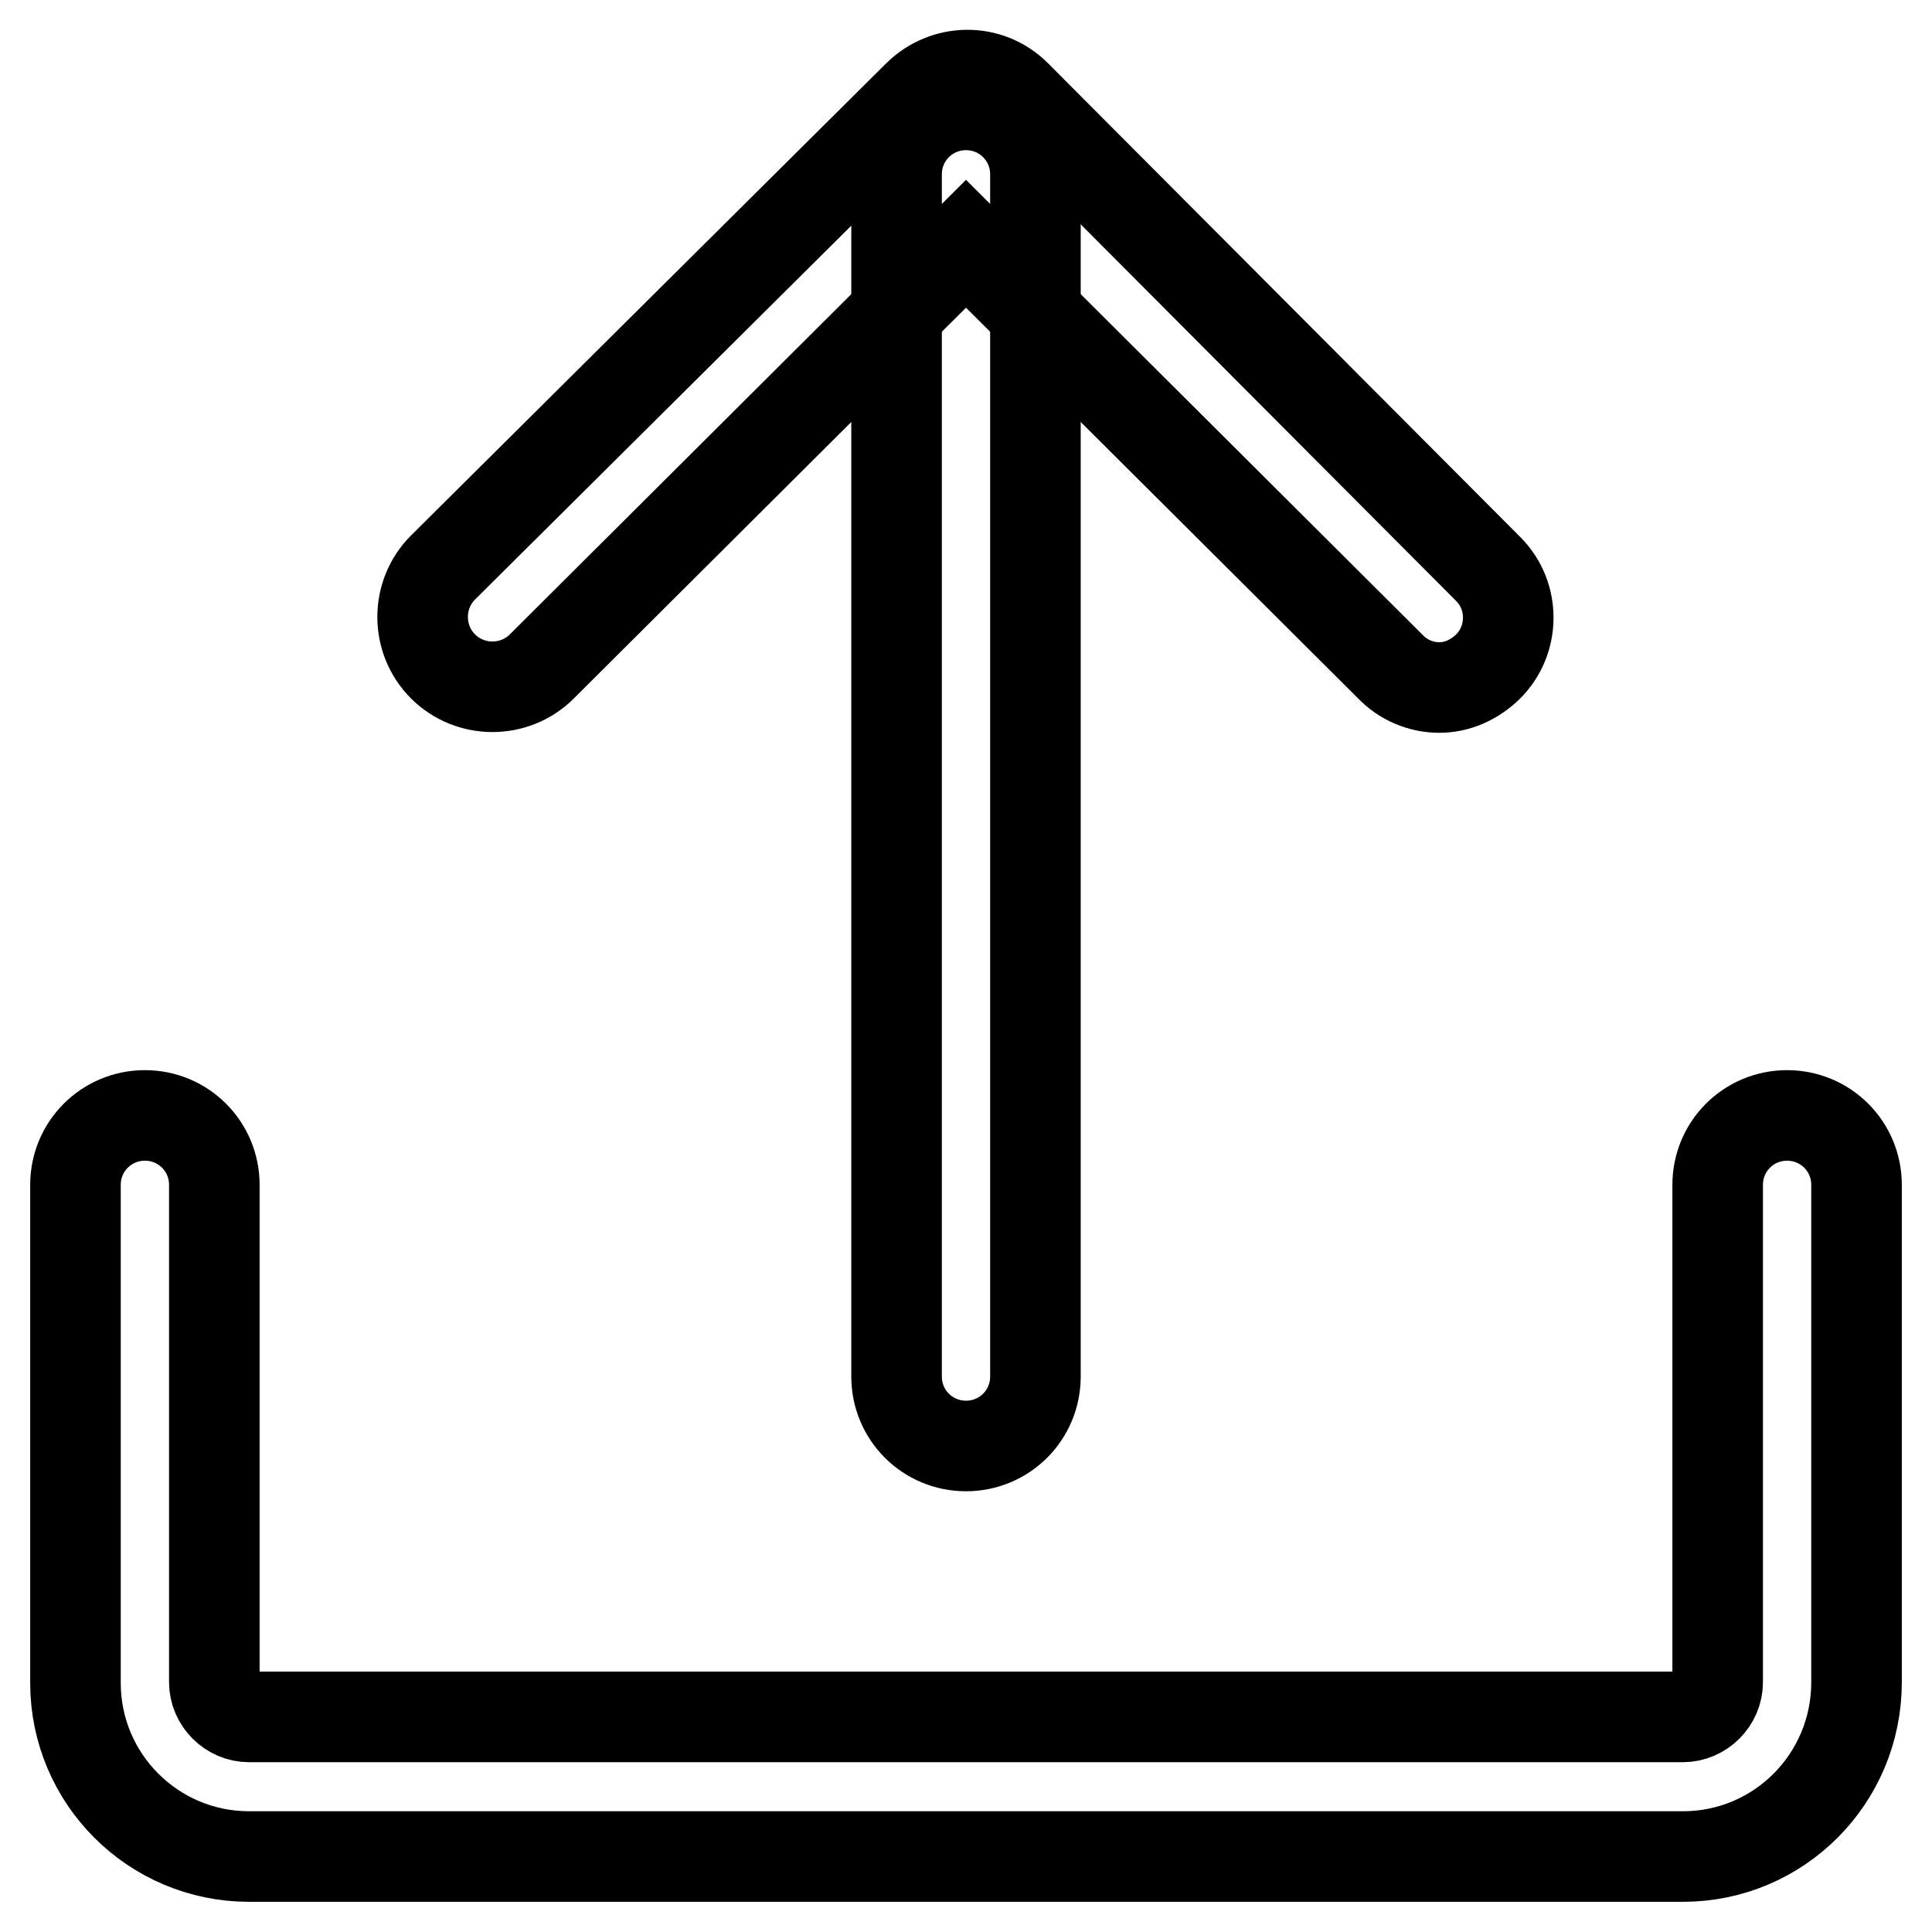
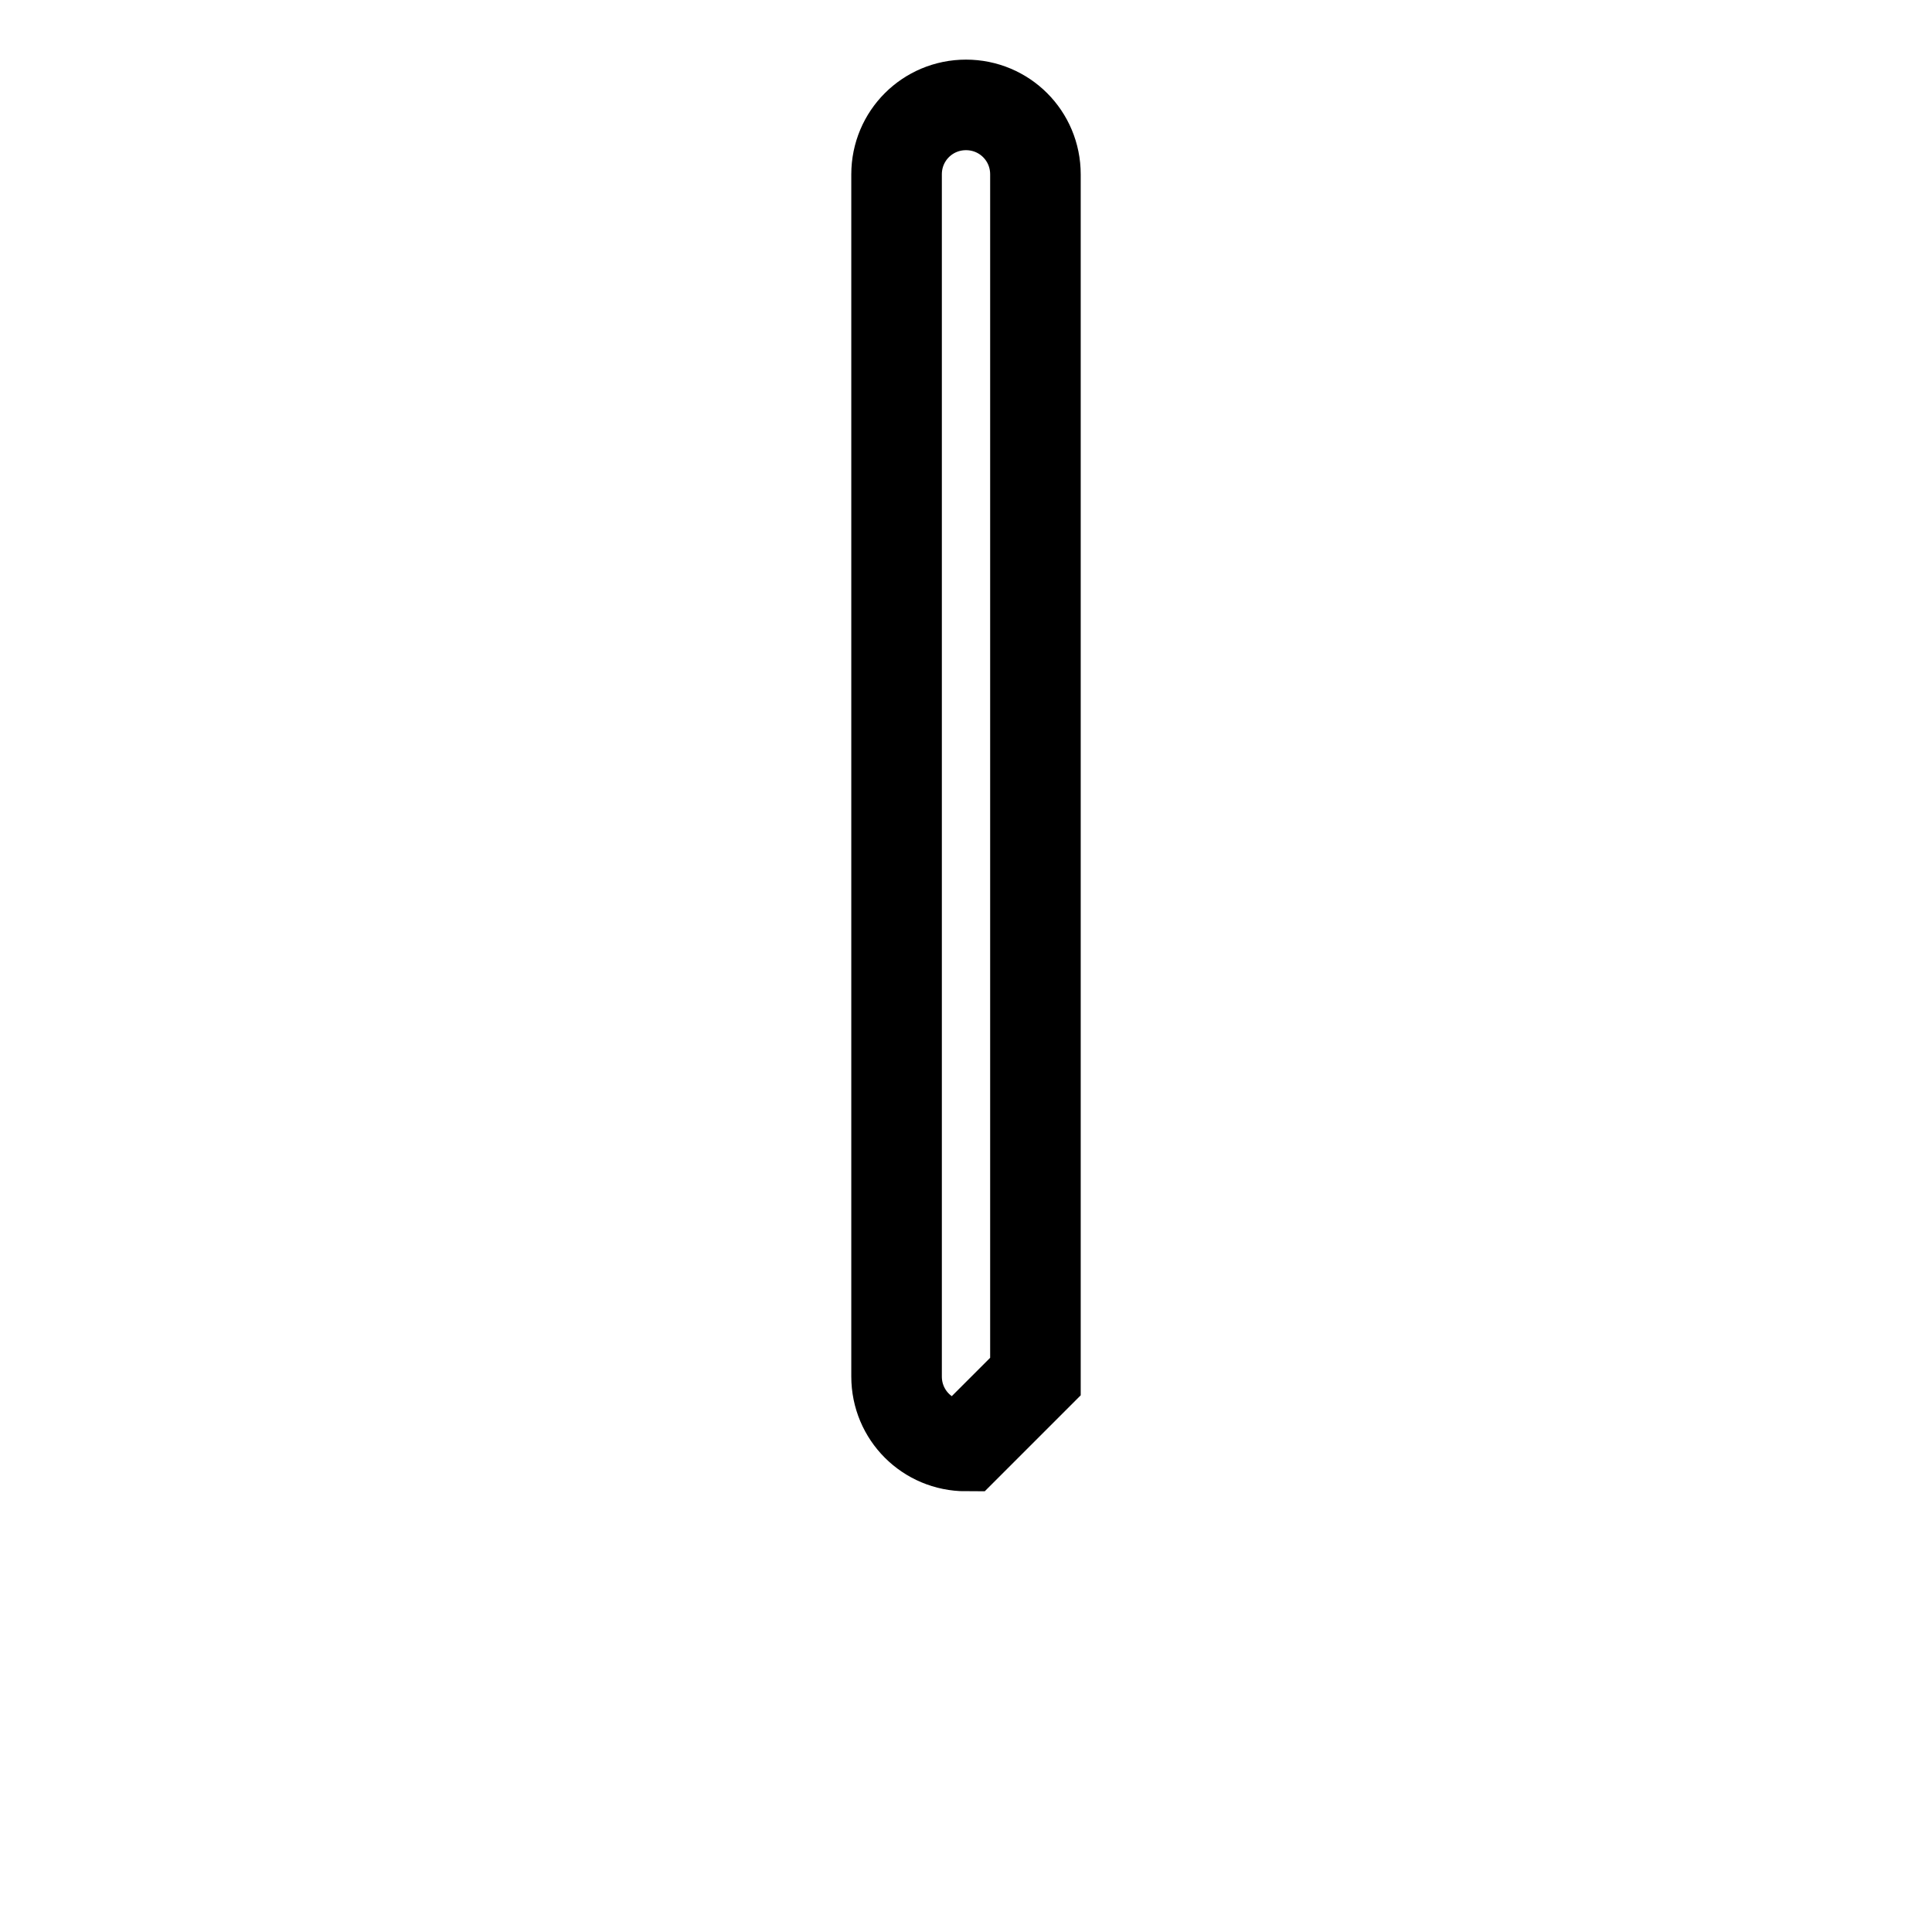
<svg xmlns="http://www.w3.org/2000/svg" version="1.1" x="0px" y="0px" viewBox="0 0 256 256" enable-background="new 0 0 256 256" xml:space="preserve">
  <g>
-     <path stroke-width="12" fill-opacity="0" stroke="#000000" d="M223,246H33c-12.7,0-23-10.3-23-23V157c0-5.1,4.1-9.2,9.2-9.2s9.2,4.1,9.2,9.2v65.9c0,2.5,2.1,4.6,4.6,4.6 H223c2.5,0,4.6-2.1,4.6-4.6V157c0-5.1,4.1-9.2,9.2-9.2s9.2,4.1,9.2,9.2v65.9C246,235.7,235.7,246,223,246z M190.7,91.1 c-2.4,0-4.8-1-6.5-2.8l-56.2-56l-56.2,56c-3.6,3.6-9.5,3.6-13.1,0c-3.6-3.6-3.6-9.5,0-13.1l62.9-62.5c3.6-3.6,9.4-3.7,13-0.1 c0,0,0.1,0.1,0.1,0.1l62.5,62.7c3.6,3.6,3.5,9.5-0.1,13C195.3,90.1,193.1,91.1,190.7,91.1z" />
-     <path stroke-width="12" fill-opacity="0" stroke="#000000" d="M128,191.6c-5.1,0-9.2-4.1-9.2-9.2V23.1c0-5.1,4.1-9.2,9.2-9.2c5.1,0,9.2,4.1,9.2,9.2v159.3 C137.2,187.5,133.1,191.6,128,191.6z" />
+     <path stroke-width="12" fill-opacity="0" stroke="#000000" d="M128,191.6c-5.1,0-9.2-4.1-9.2-9.2V23.1c0-5.1,4.1-9.2,9.2-9.2c5.1,0,9.2,4.1,9.2,9.2v159.3 z" />
  </g>
</svg>